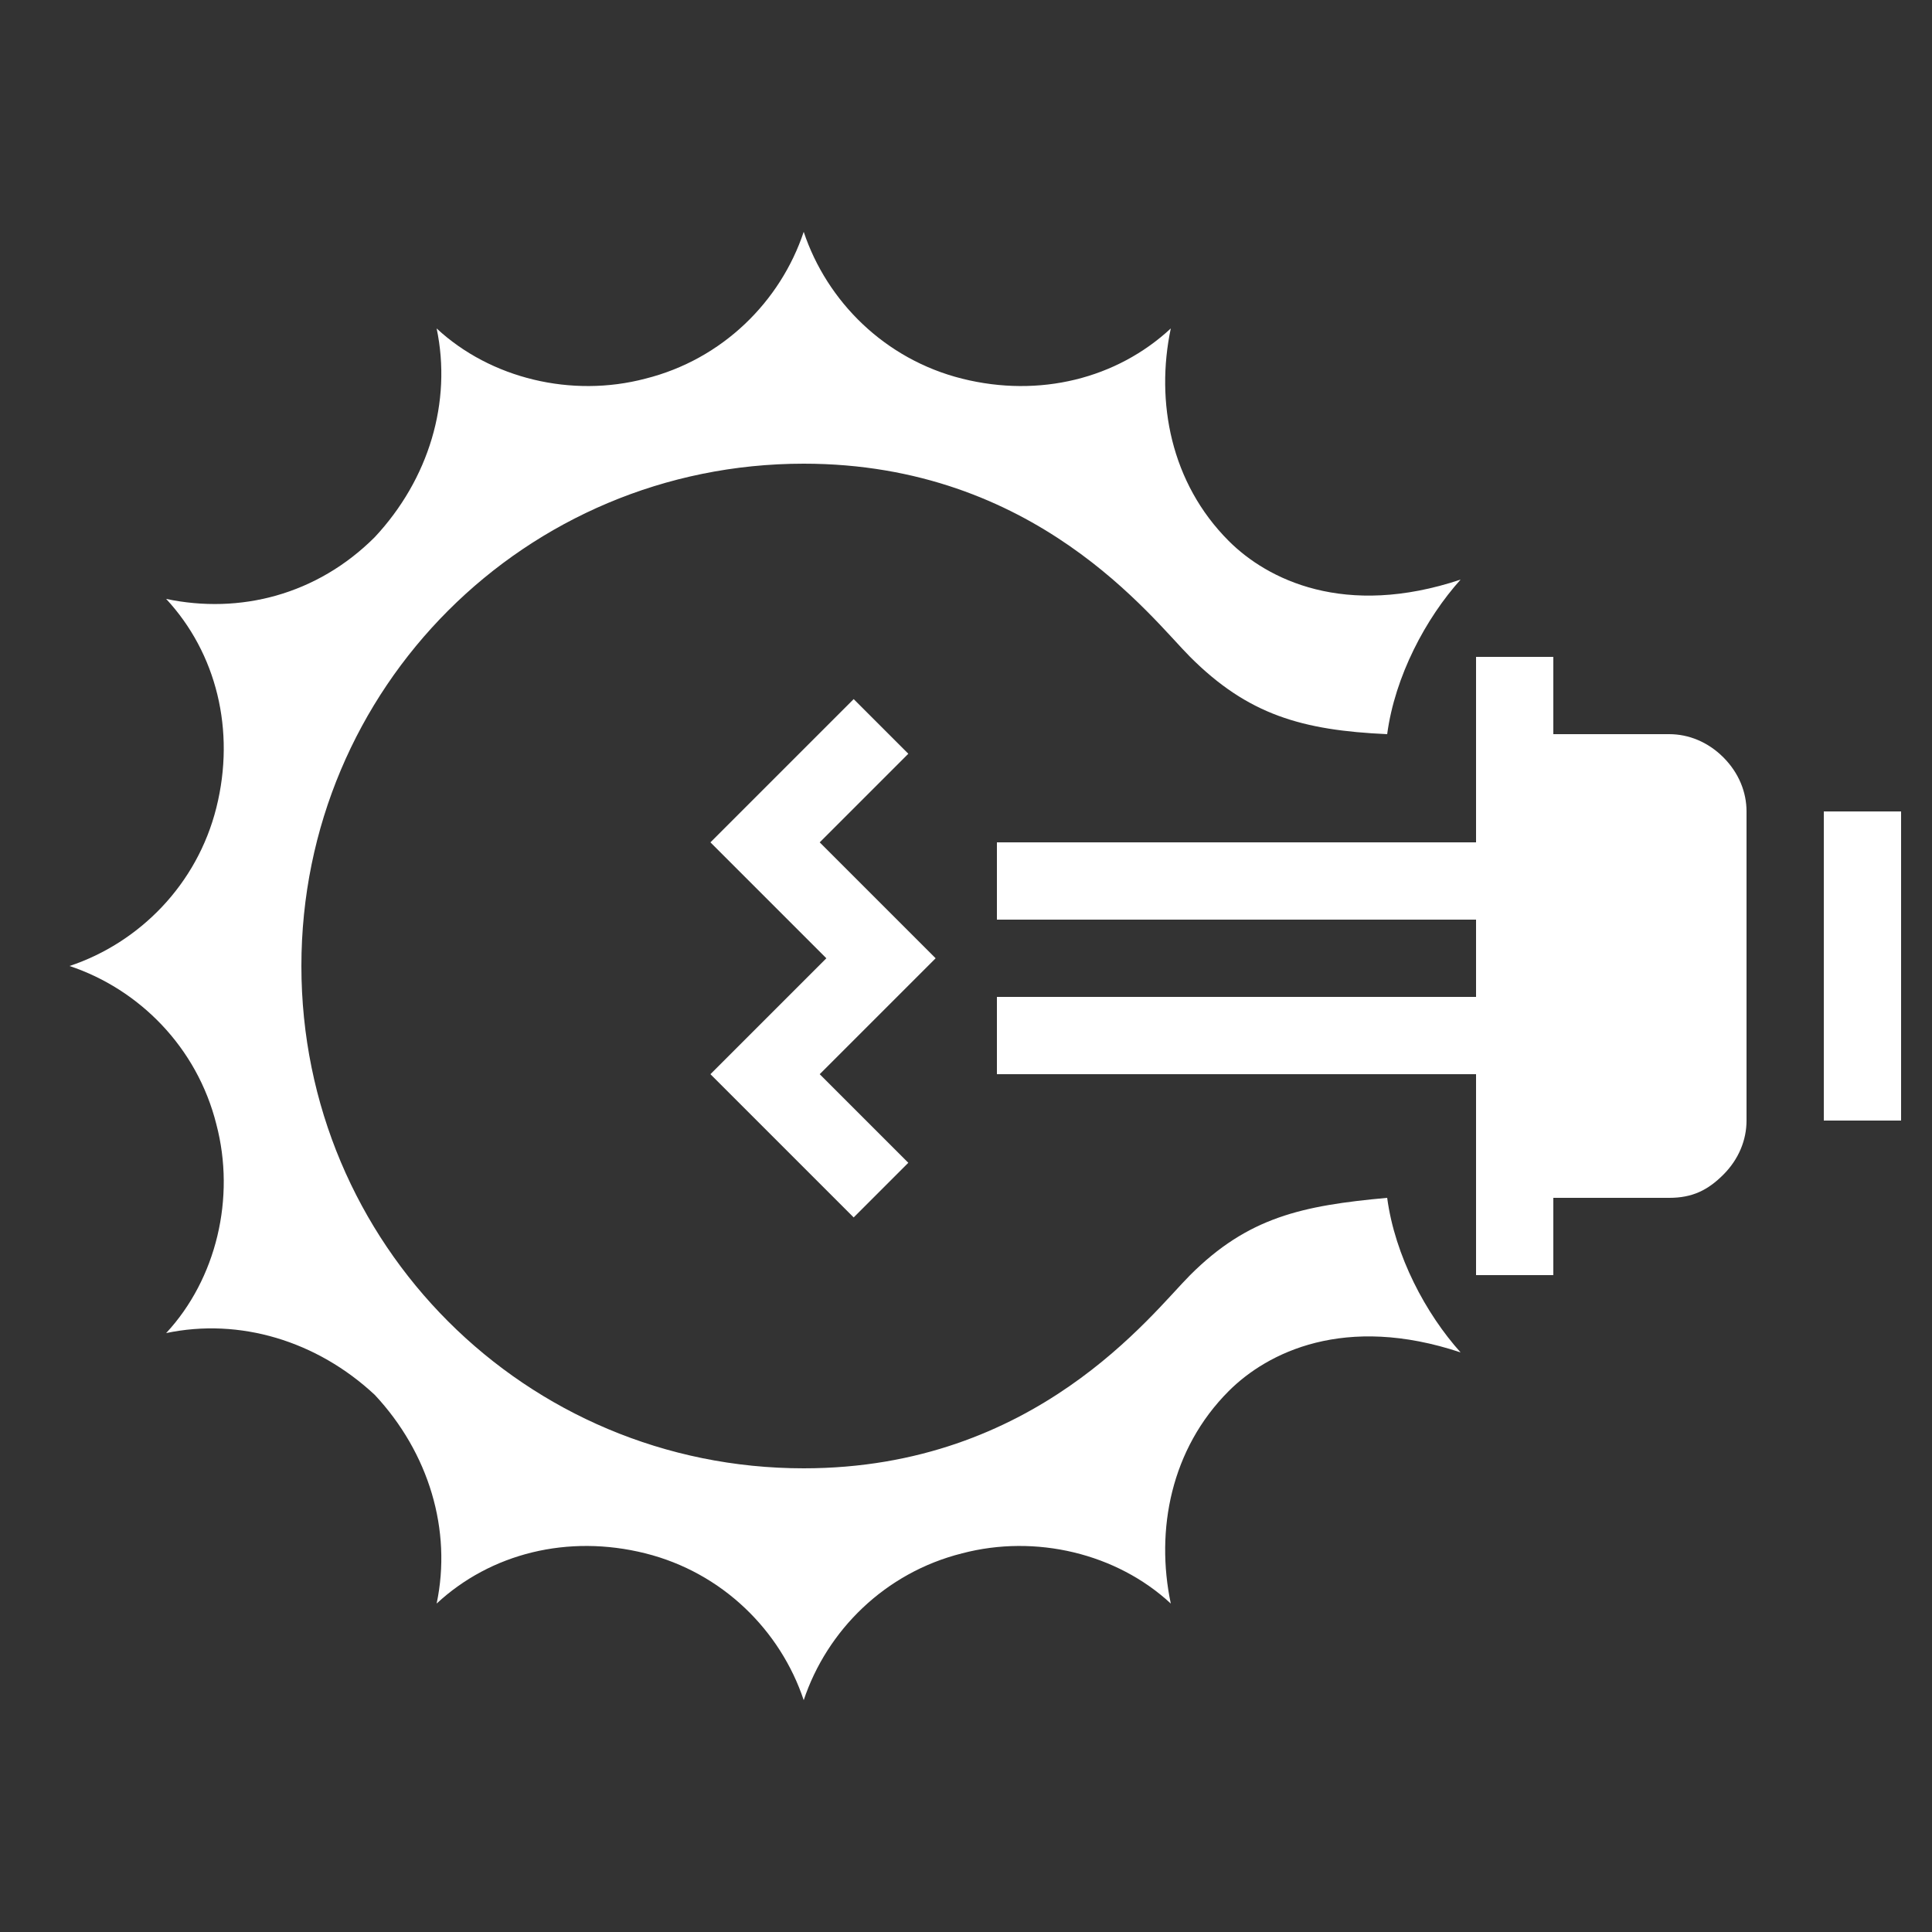
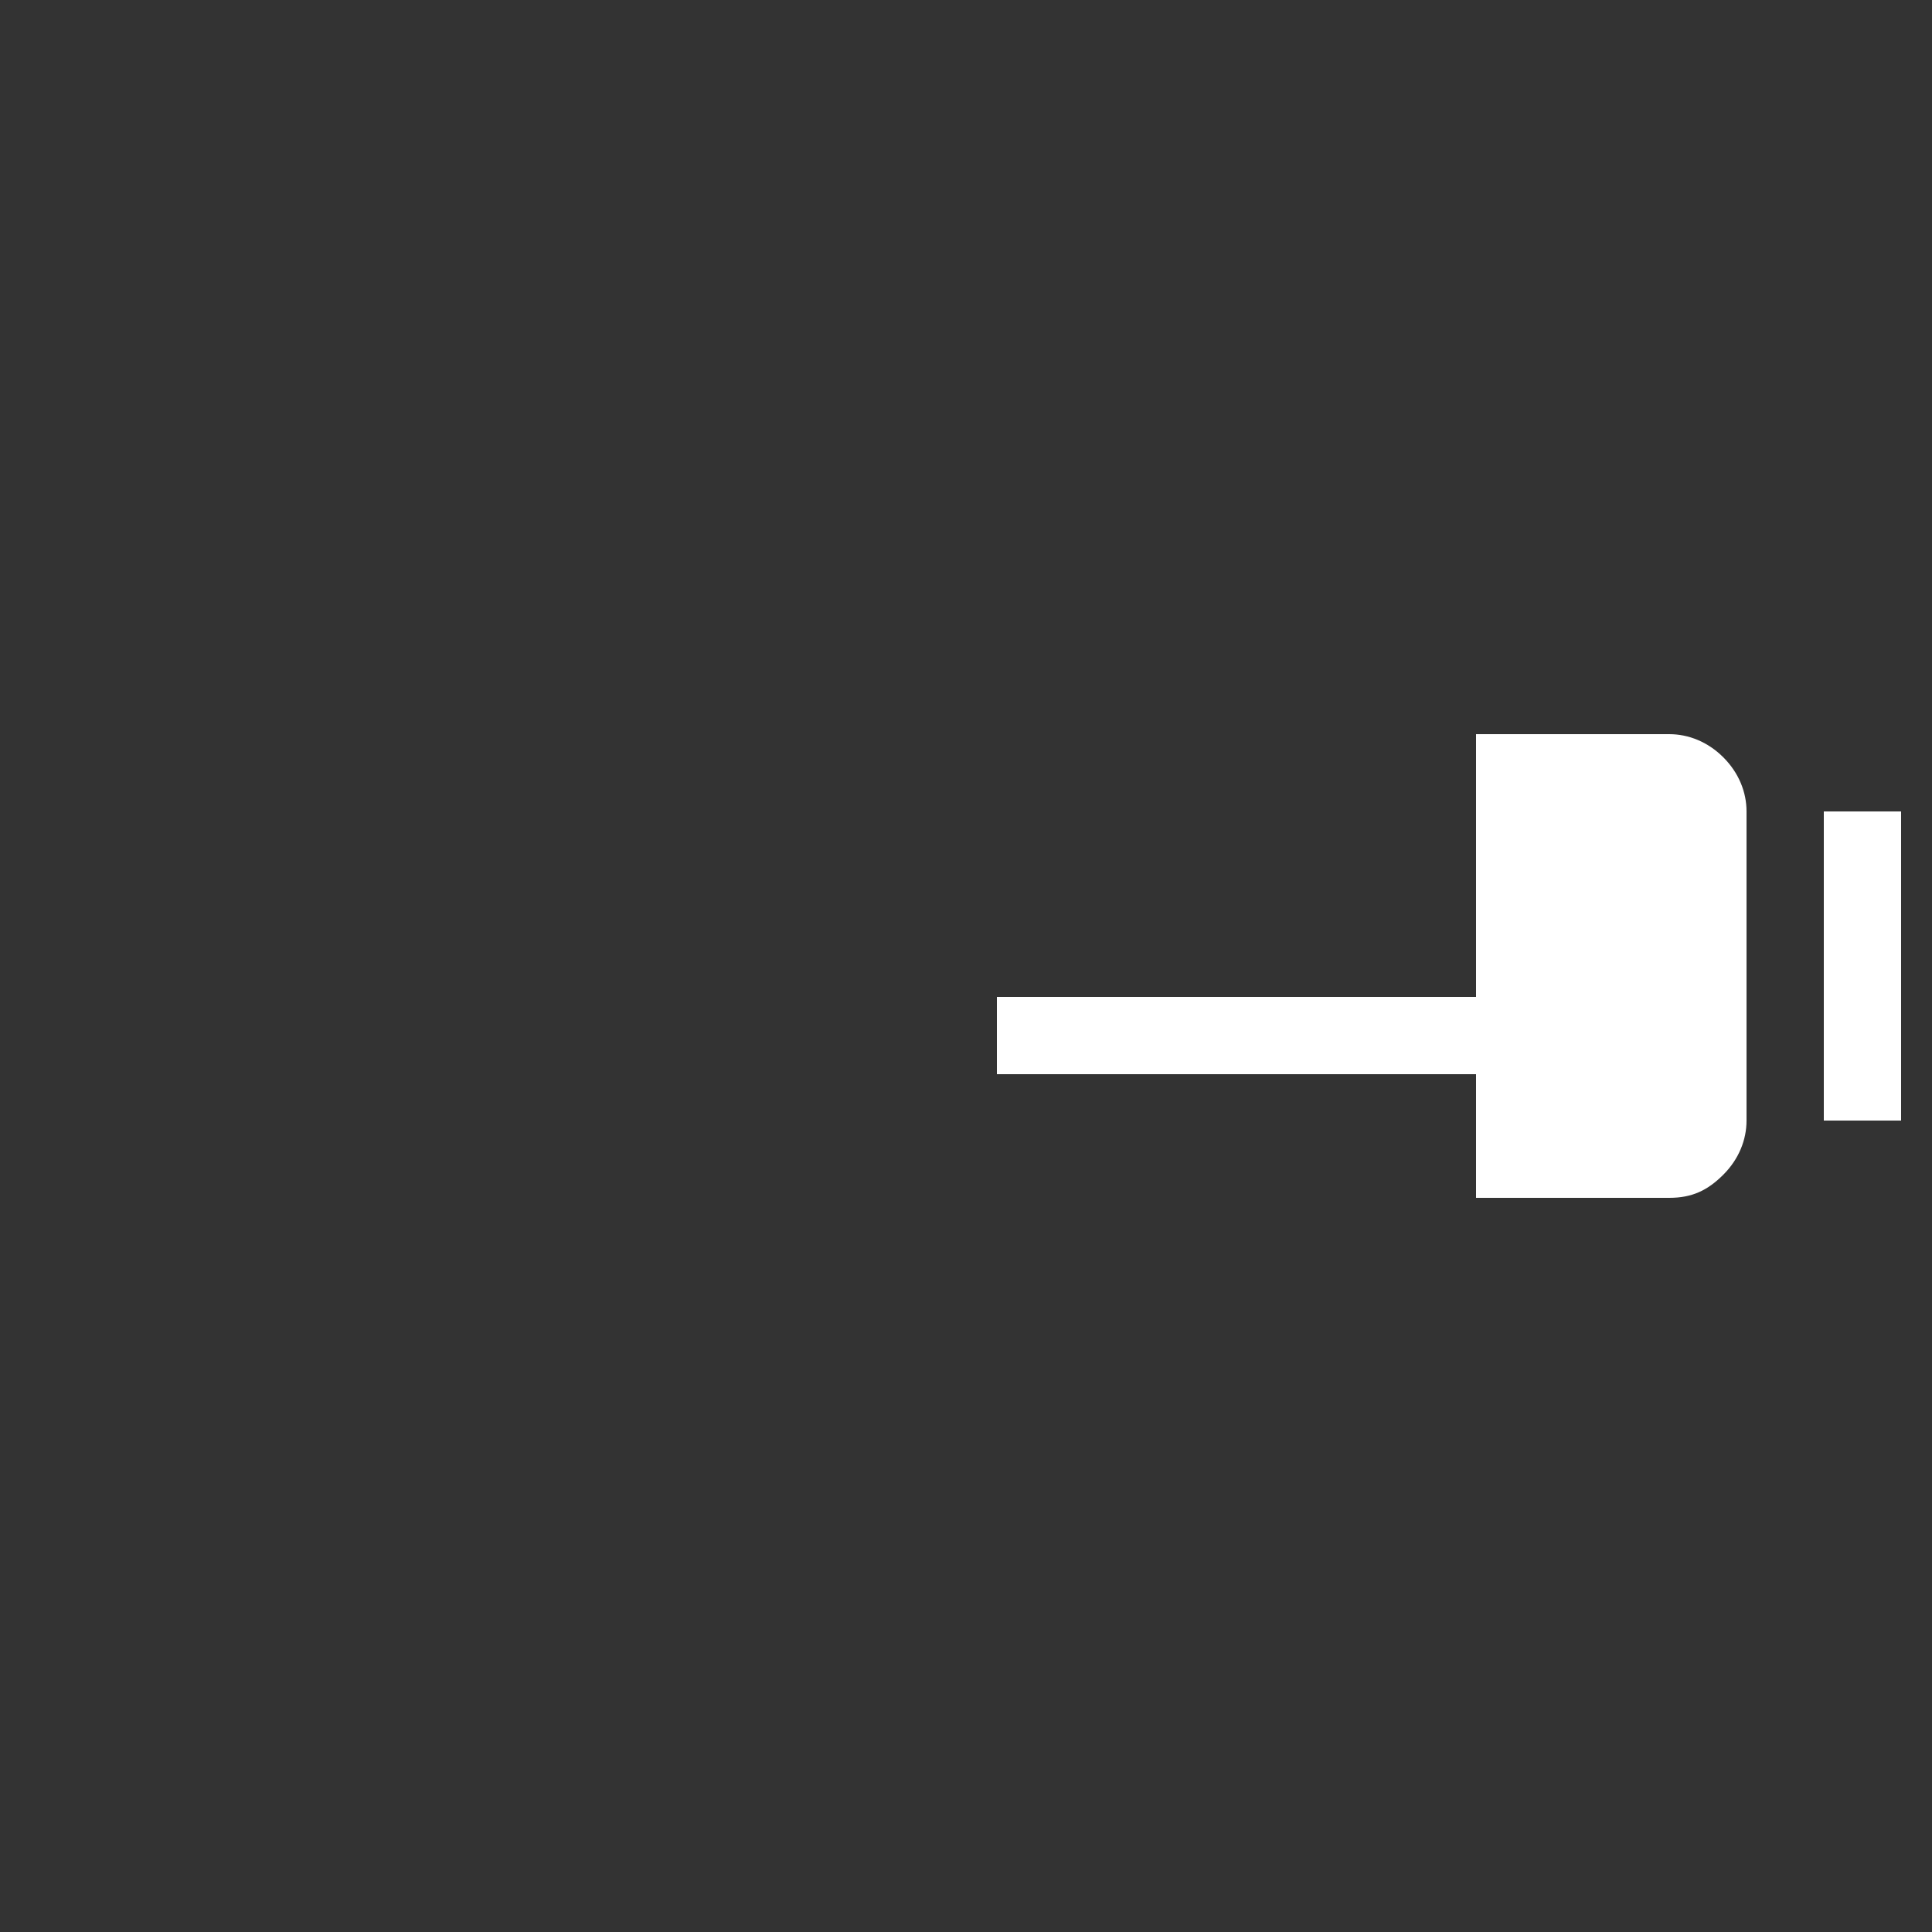
<svg xmlns="http://www.w3.org/2000/svg" version="1.1" id="Ebene_1" x="0px" y="0px" viewBox="0 0 50 50" style="enable-background:new 0 0 50 50;" xml:space="preserve">
  <rect x="0" y="0" width="50" height="50" fill="#333333" stroke="none" />
  <style type="text/css">
	.st0{fill:#FFFFFF;}
	.st1{fill:none;stroke:#FFFFFF;stroke-width:2;stroke-miterlimit:10;}
</style>
  <g>
-     <path class="st0" d="M24.9,9.8c2,0.5,4,0,5.4-1.3c-0.4,1.9,0,4,1.5,5.5c1,1,3,2,6,1c-0.9,1-1.7,2.5-1.9,4c-2.2-0.1-3.6-0.5-5.1-2   c-1-1-4-5-10-5c-7.2,0-13,5.8-13,13s5.8,13,13,13c6,0,9-4,10-5c1.5-1.5,2.9-1.8,5.1-2c0.2,1.5,1,3,1.9,4c-3-1-5,0-6,1   c-1.5,1.5-1.9,3.6-1.5,5.5c-1.4-1.3-3.5-1.8-5.4-1.3c-2,0.5-3.5,2-4.1,3.8c-0.6-1.8-2.1-3.3-4.1-3.8s-4,0-5.4,1.3   c0.4-1.9-0.2-3.9-1.6-5.4c-1.5-1.4-3.5-2-5.4-1.6c1.3-1.4,1.8-3.5,1.3-5.4c-0.5-2-2-3.5-3.8-4.1c1.8-0.6,3.3-2.1,3.8-4.1   s0-4-1.3-5.4c1.9,0.4,3.9-0.1,5.4-1.6c1.4-1.5,2-3.5,1.6-5.4c1.4,1.3,3.5,1.8,5.4,1.3c2-0.5,3.5-2,4.1-3.8   C21.4,7.8,22.9,9.3,24.9,9.8z" />
    <g>
      <line class="st1" x1="25.8" y1="26.8" x2="38.8" y2="26.8" />
-       <line class="st1" x1="25.8" y1="22.8" x2="38.8" y2="22.8" />
-       <polyline class="st1" points="22.8,30.8 19.8,27.8 22.8,24.8 19.8,21.8 22.8,18.8   " />
-       <path class="st0" d="M38.2,31V19h5c0.5,0,1,0.2,1.4,0.6c0.4,0.4,0.6,0.9,0.6,1.4v8c0,0.5-0.2,1-0.6,1.4c-0.4,0.4-0.8,0.6-1.4,0.6    H38.2z" />
-       <line class="st1" x1="39.2" y1="17" x2="39.2" y2="33" />
+       <path class="st0" d="M38.2,31V19h5c0.5,0,1,0.2,1.4,0.6c0.4,0.4,0.6,0.9,0.6,1.4v8c0,0.5-0.2,1-0.6,1.4c-0.4,0.4-0.8,0.6-1.4,0.6    z" />
      <line class="st1" x1="48.2" y1="21" x2="48.2" y2="29" />
    </g>
  </g>
</svg>